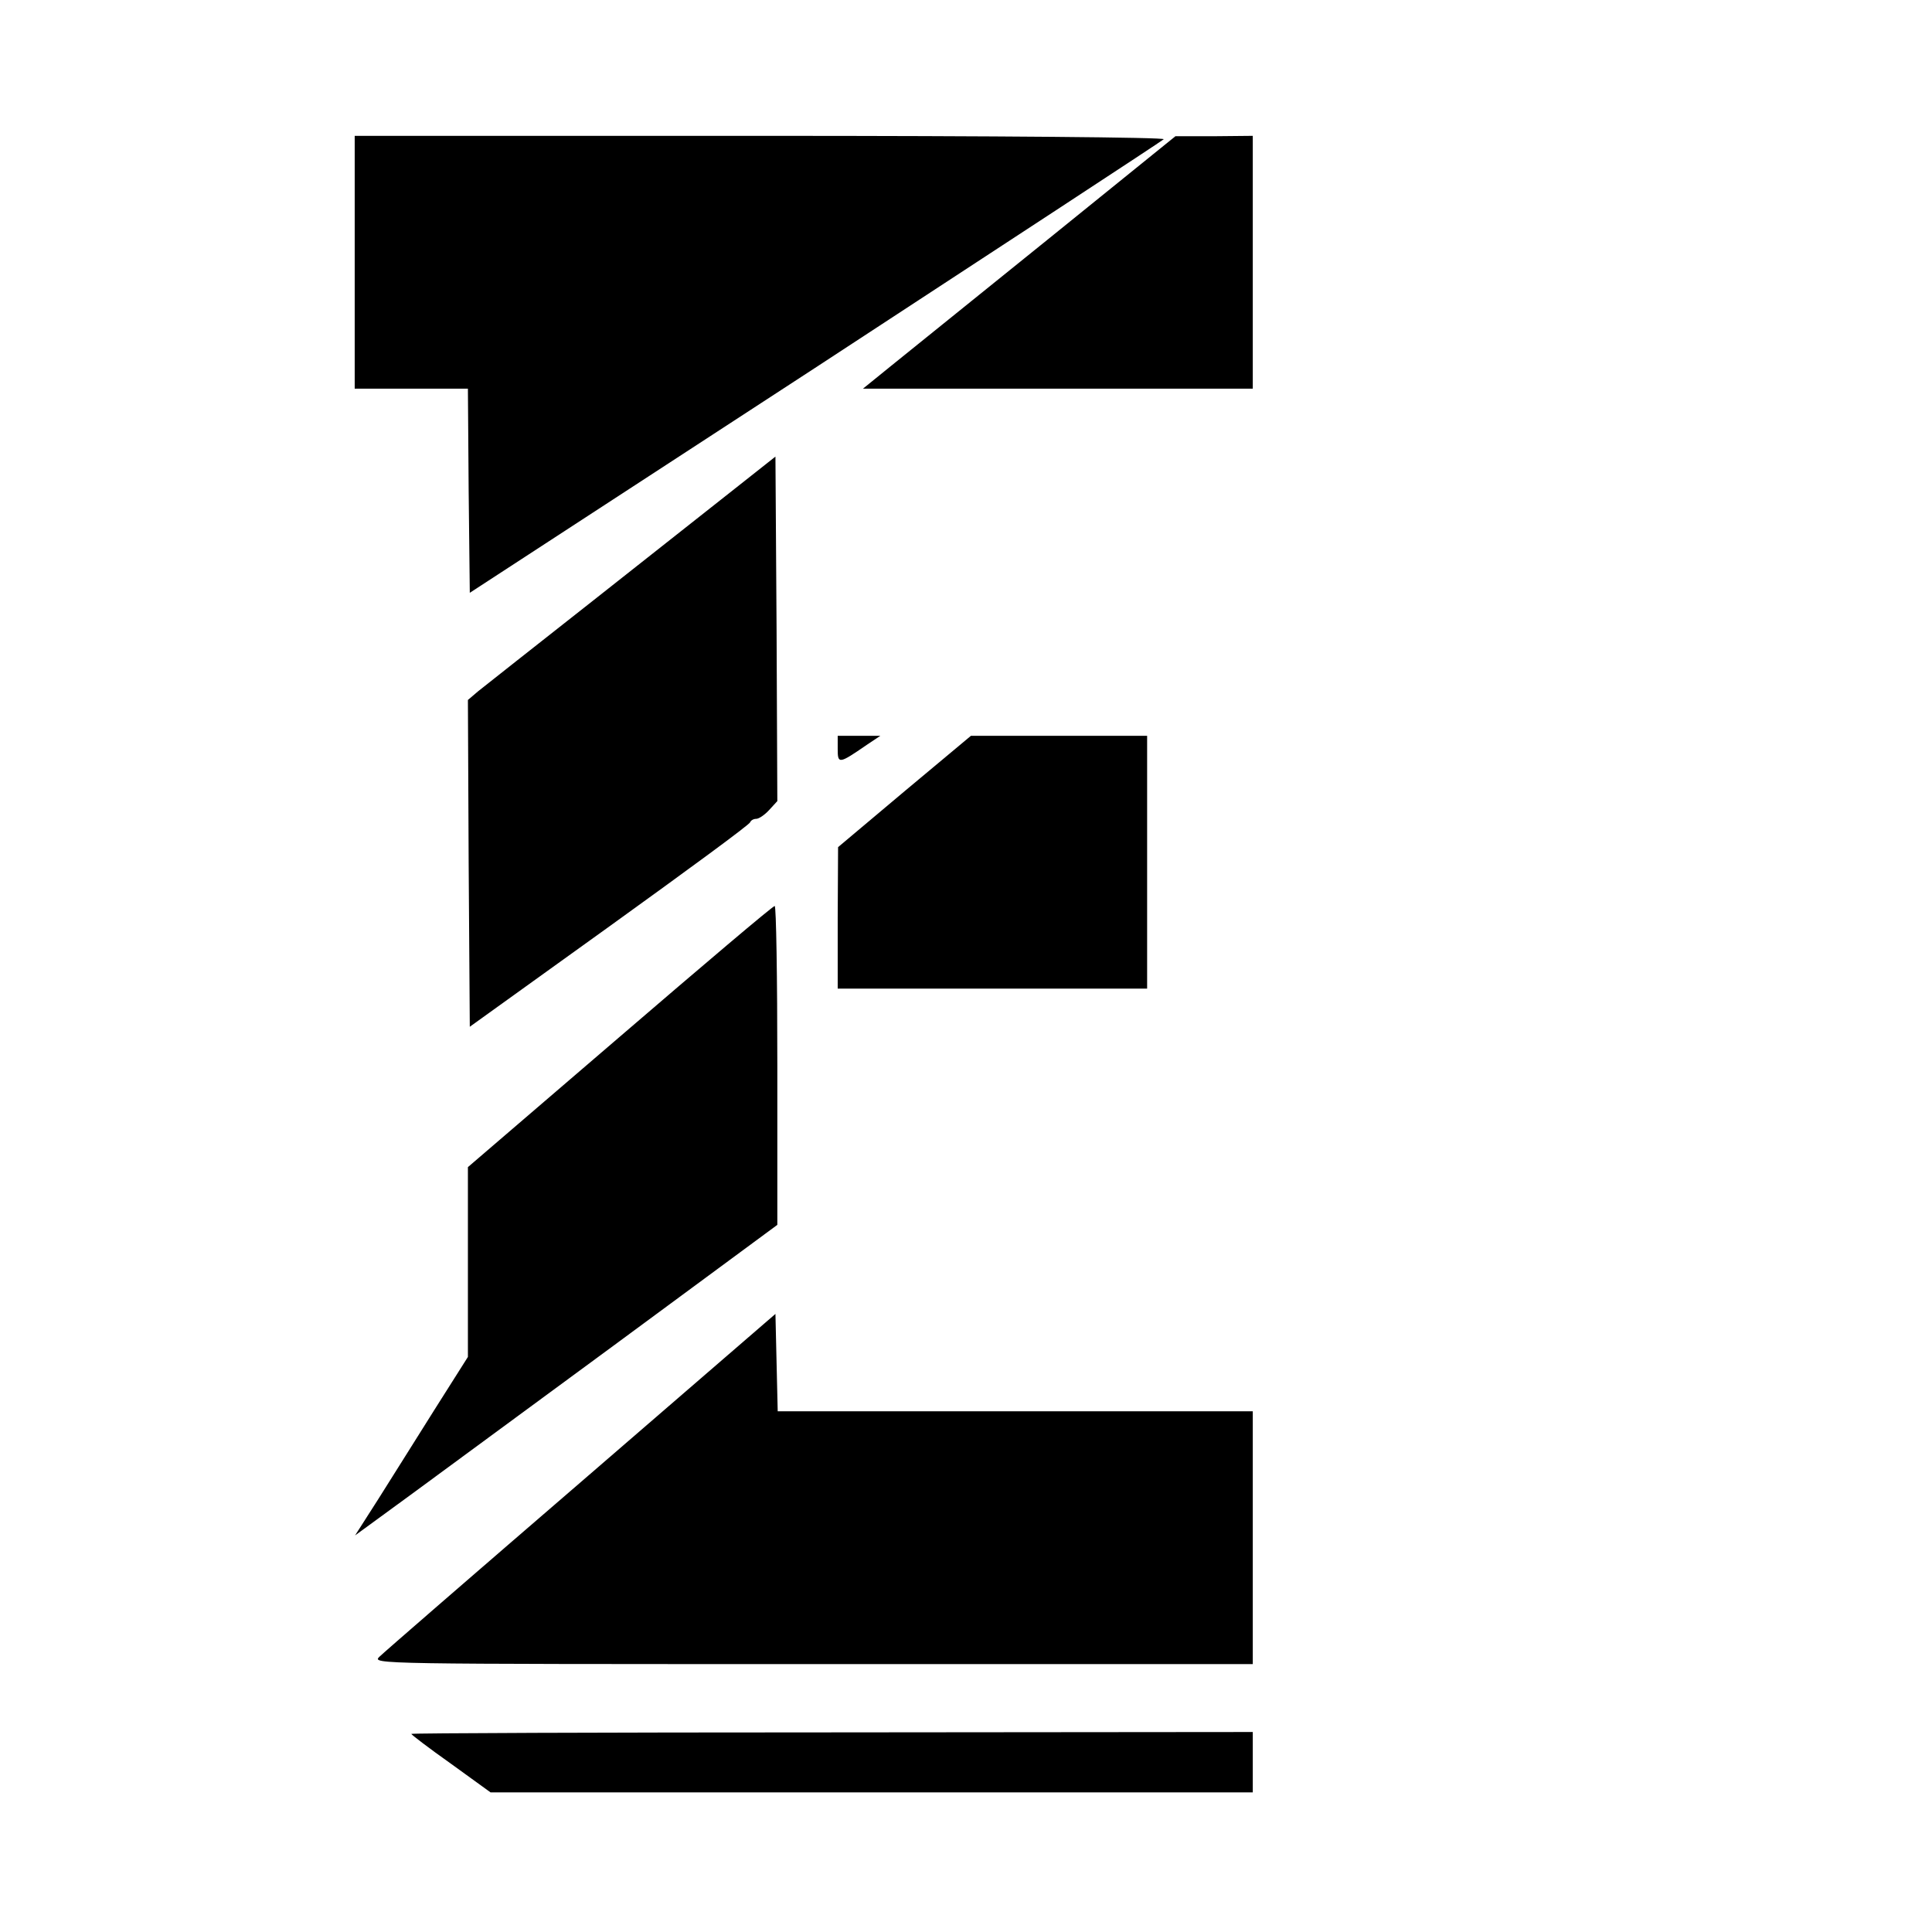
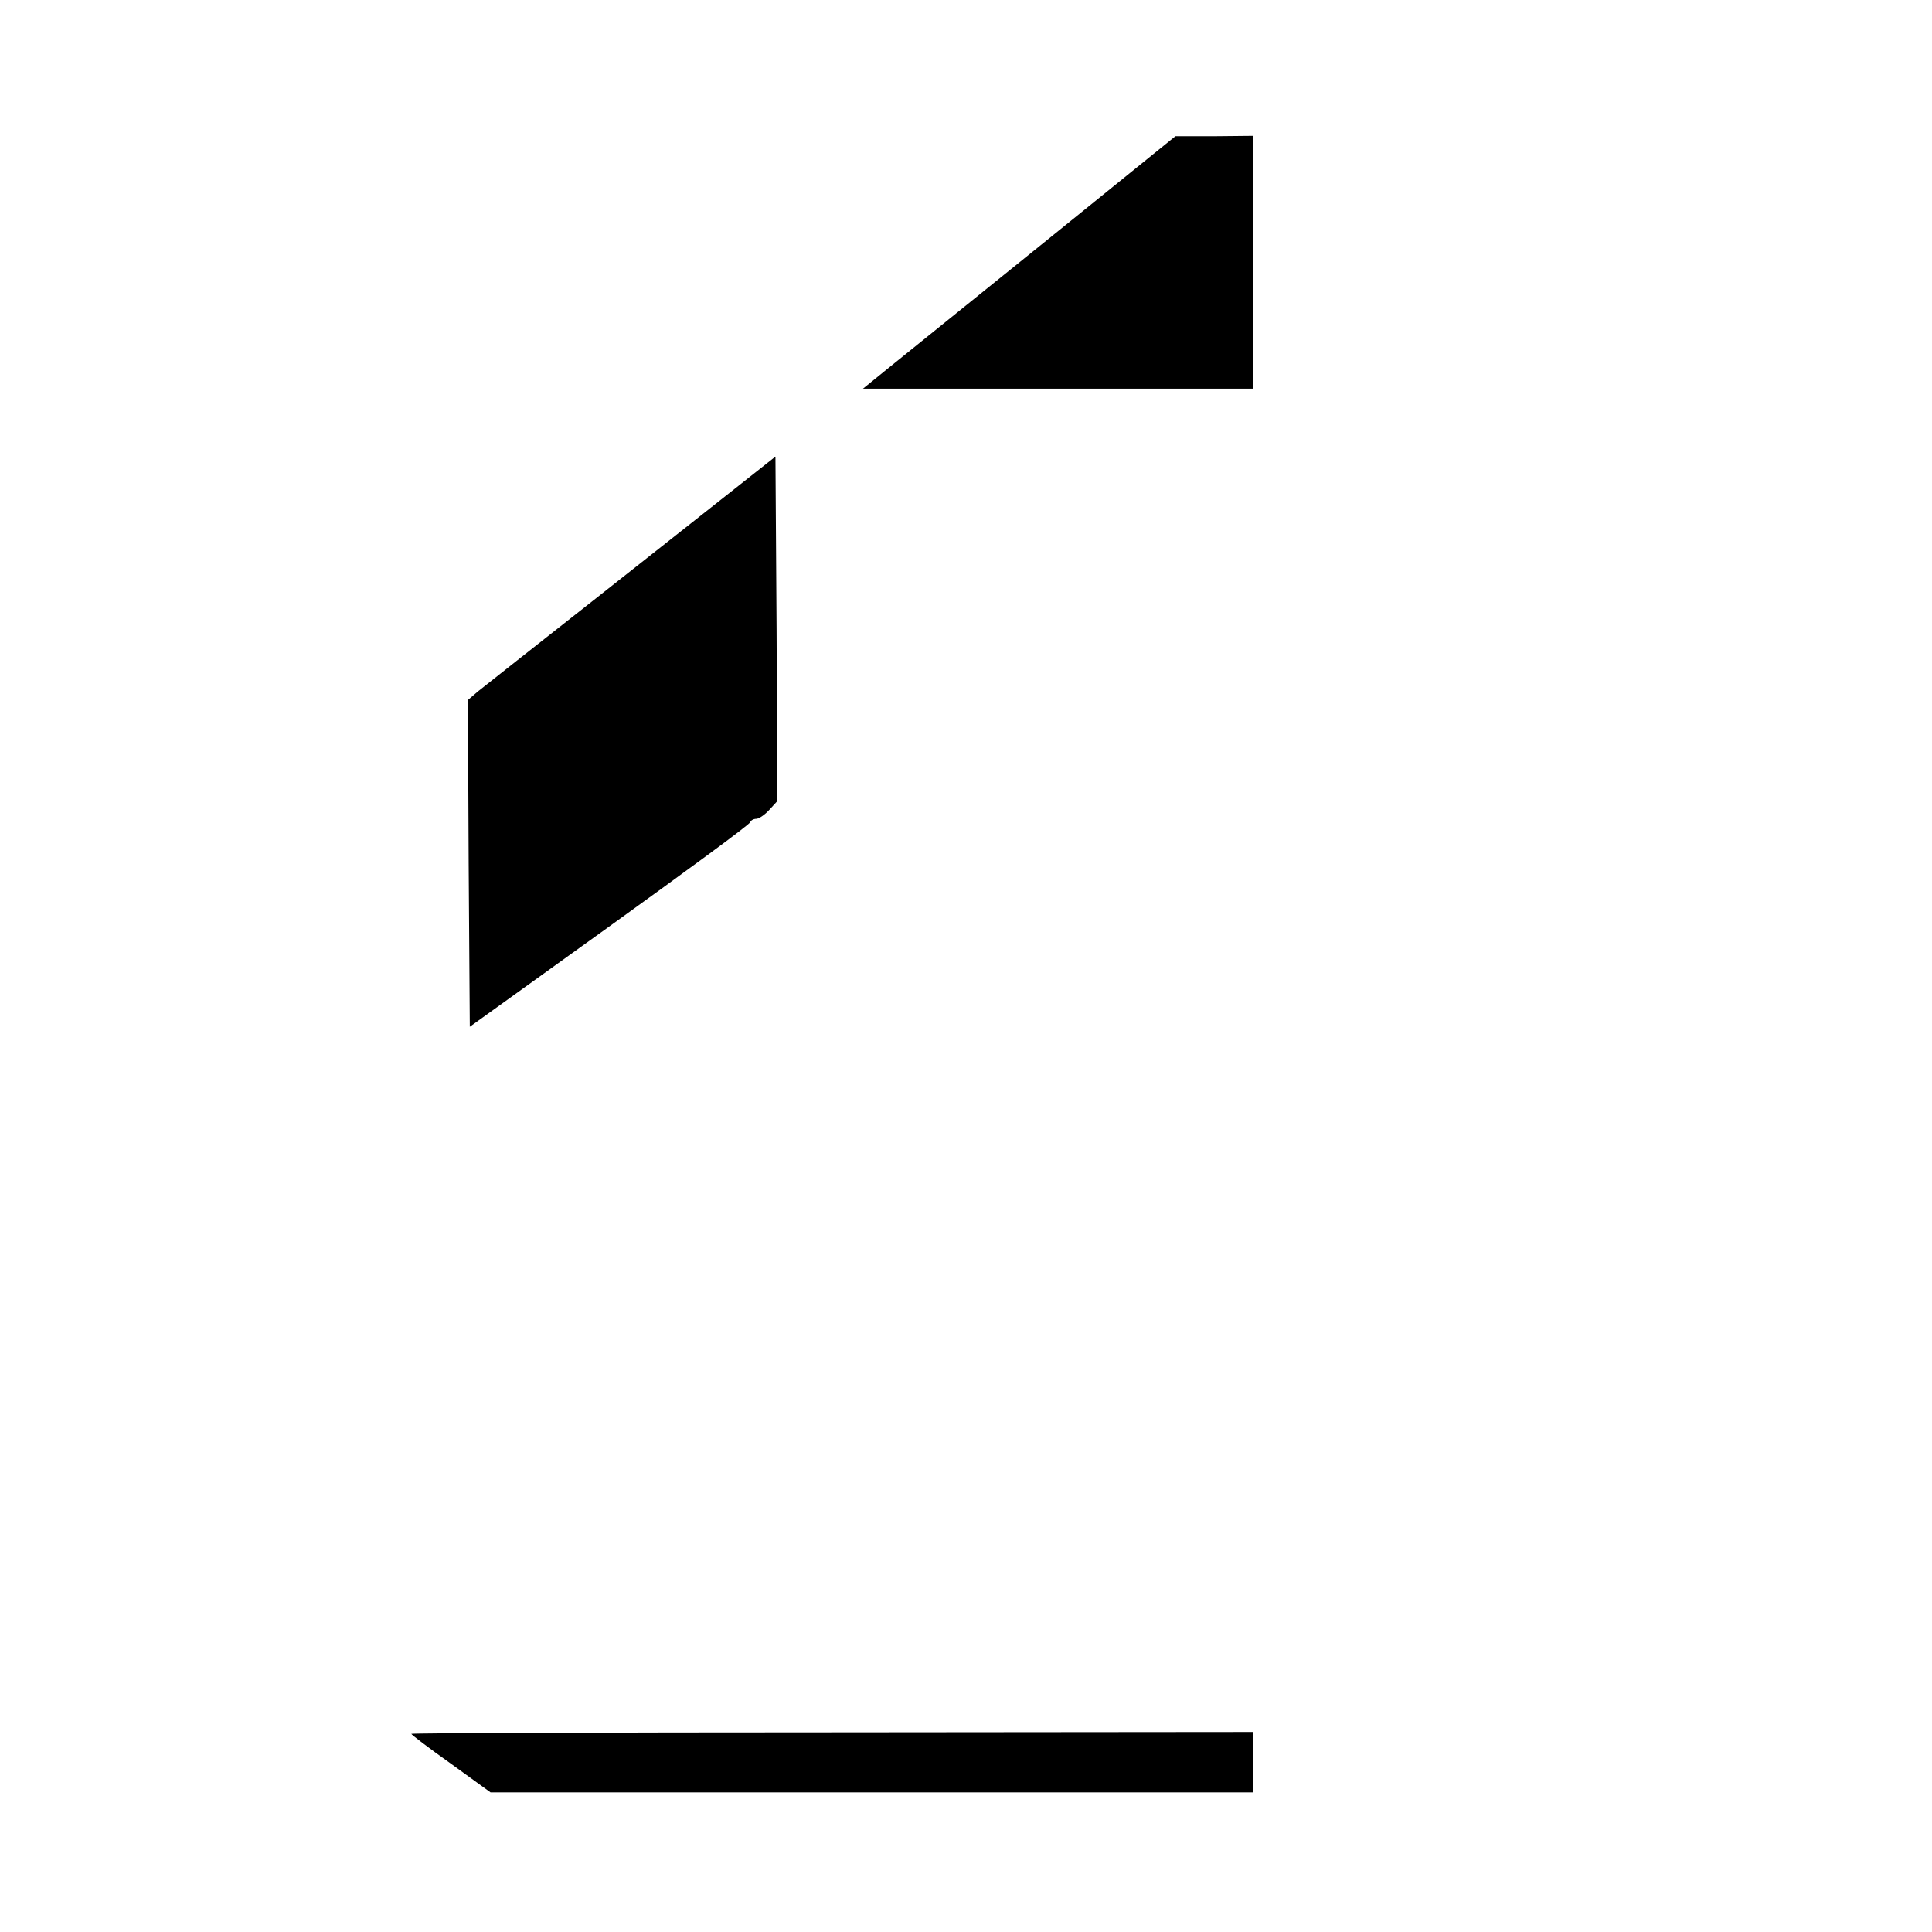
<svg xmlns="http://www.w3.org/2000/svg" version="1.0" width="512pt" height="512pt" viewBox="0 0 512 512" preserveAspectRatio="xMidYMid meet">
  <g transform="translate(0,512) scale(0.1,-0.1)" fill="#000000" stroke="none">
-     <path d="M940 4425 l0 -335 150 0 150 0 2 -271 3 -270 915 596 c503 329 919 601 924 606 6 5 -439 9 -1067 9 l-1077 0 0 -335z" />
    <path d="M2775 4484 c-187 -151 -373 -301 -414 -334 l-74 -60 516 0 517 0 0 335 0 335 -102 -1 -103 0 -340 -275z" />
    <path d="M1950 3827 c-58 -46 -229 -181 -380 -300 -151 -119 -287 -226 -303 -239 l-27 -23 2 -433 3 -433 370 266 c204 147 372 270 373 276 2 5 9 9 16 9 7 0 22 10 34 23 l22 24 -2 456 -3 457 -105 -83z" />
-     <path d="M2220 3135 c0 -40 3 -40 77 11 l36 24 -57 0 -56 0 0 -35z" />
-     <path d="M2397 3023 l-176 -148 -1 -187 0 -188 410 0 410 0 0 335 0 335 -234 0 -233 0 -176 -147z" />
-     <path d="M1643 2373 l-403 -346 0 -251 0 -252 -88 -139 c-48 -77 -116 -184 -149 -237 l-62 -97 152 111 c403 296 733 539 845 622 l122 90 0 423 c0 233 -3 423 -7 422 -5 0 -189 -156 -410 -346z" />
-     <path d="M1540 1193 c-283 -244 -524 -453 -535 -464 -19 -19 -7 -19 1148 -19 l1167 0 0 335 0 335 -630 0 -629 0 -3 129 -3 129 -515 -445z" />
    <path d="M1090 525 c0 -2 47 -38 105 -79 l105 -76 1010 0 1010 0 0 80 0 80 -1115 -1 c-613 0 -1115 -2 -1115 -4z" />
  </g>
</svg>